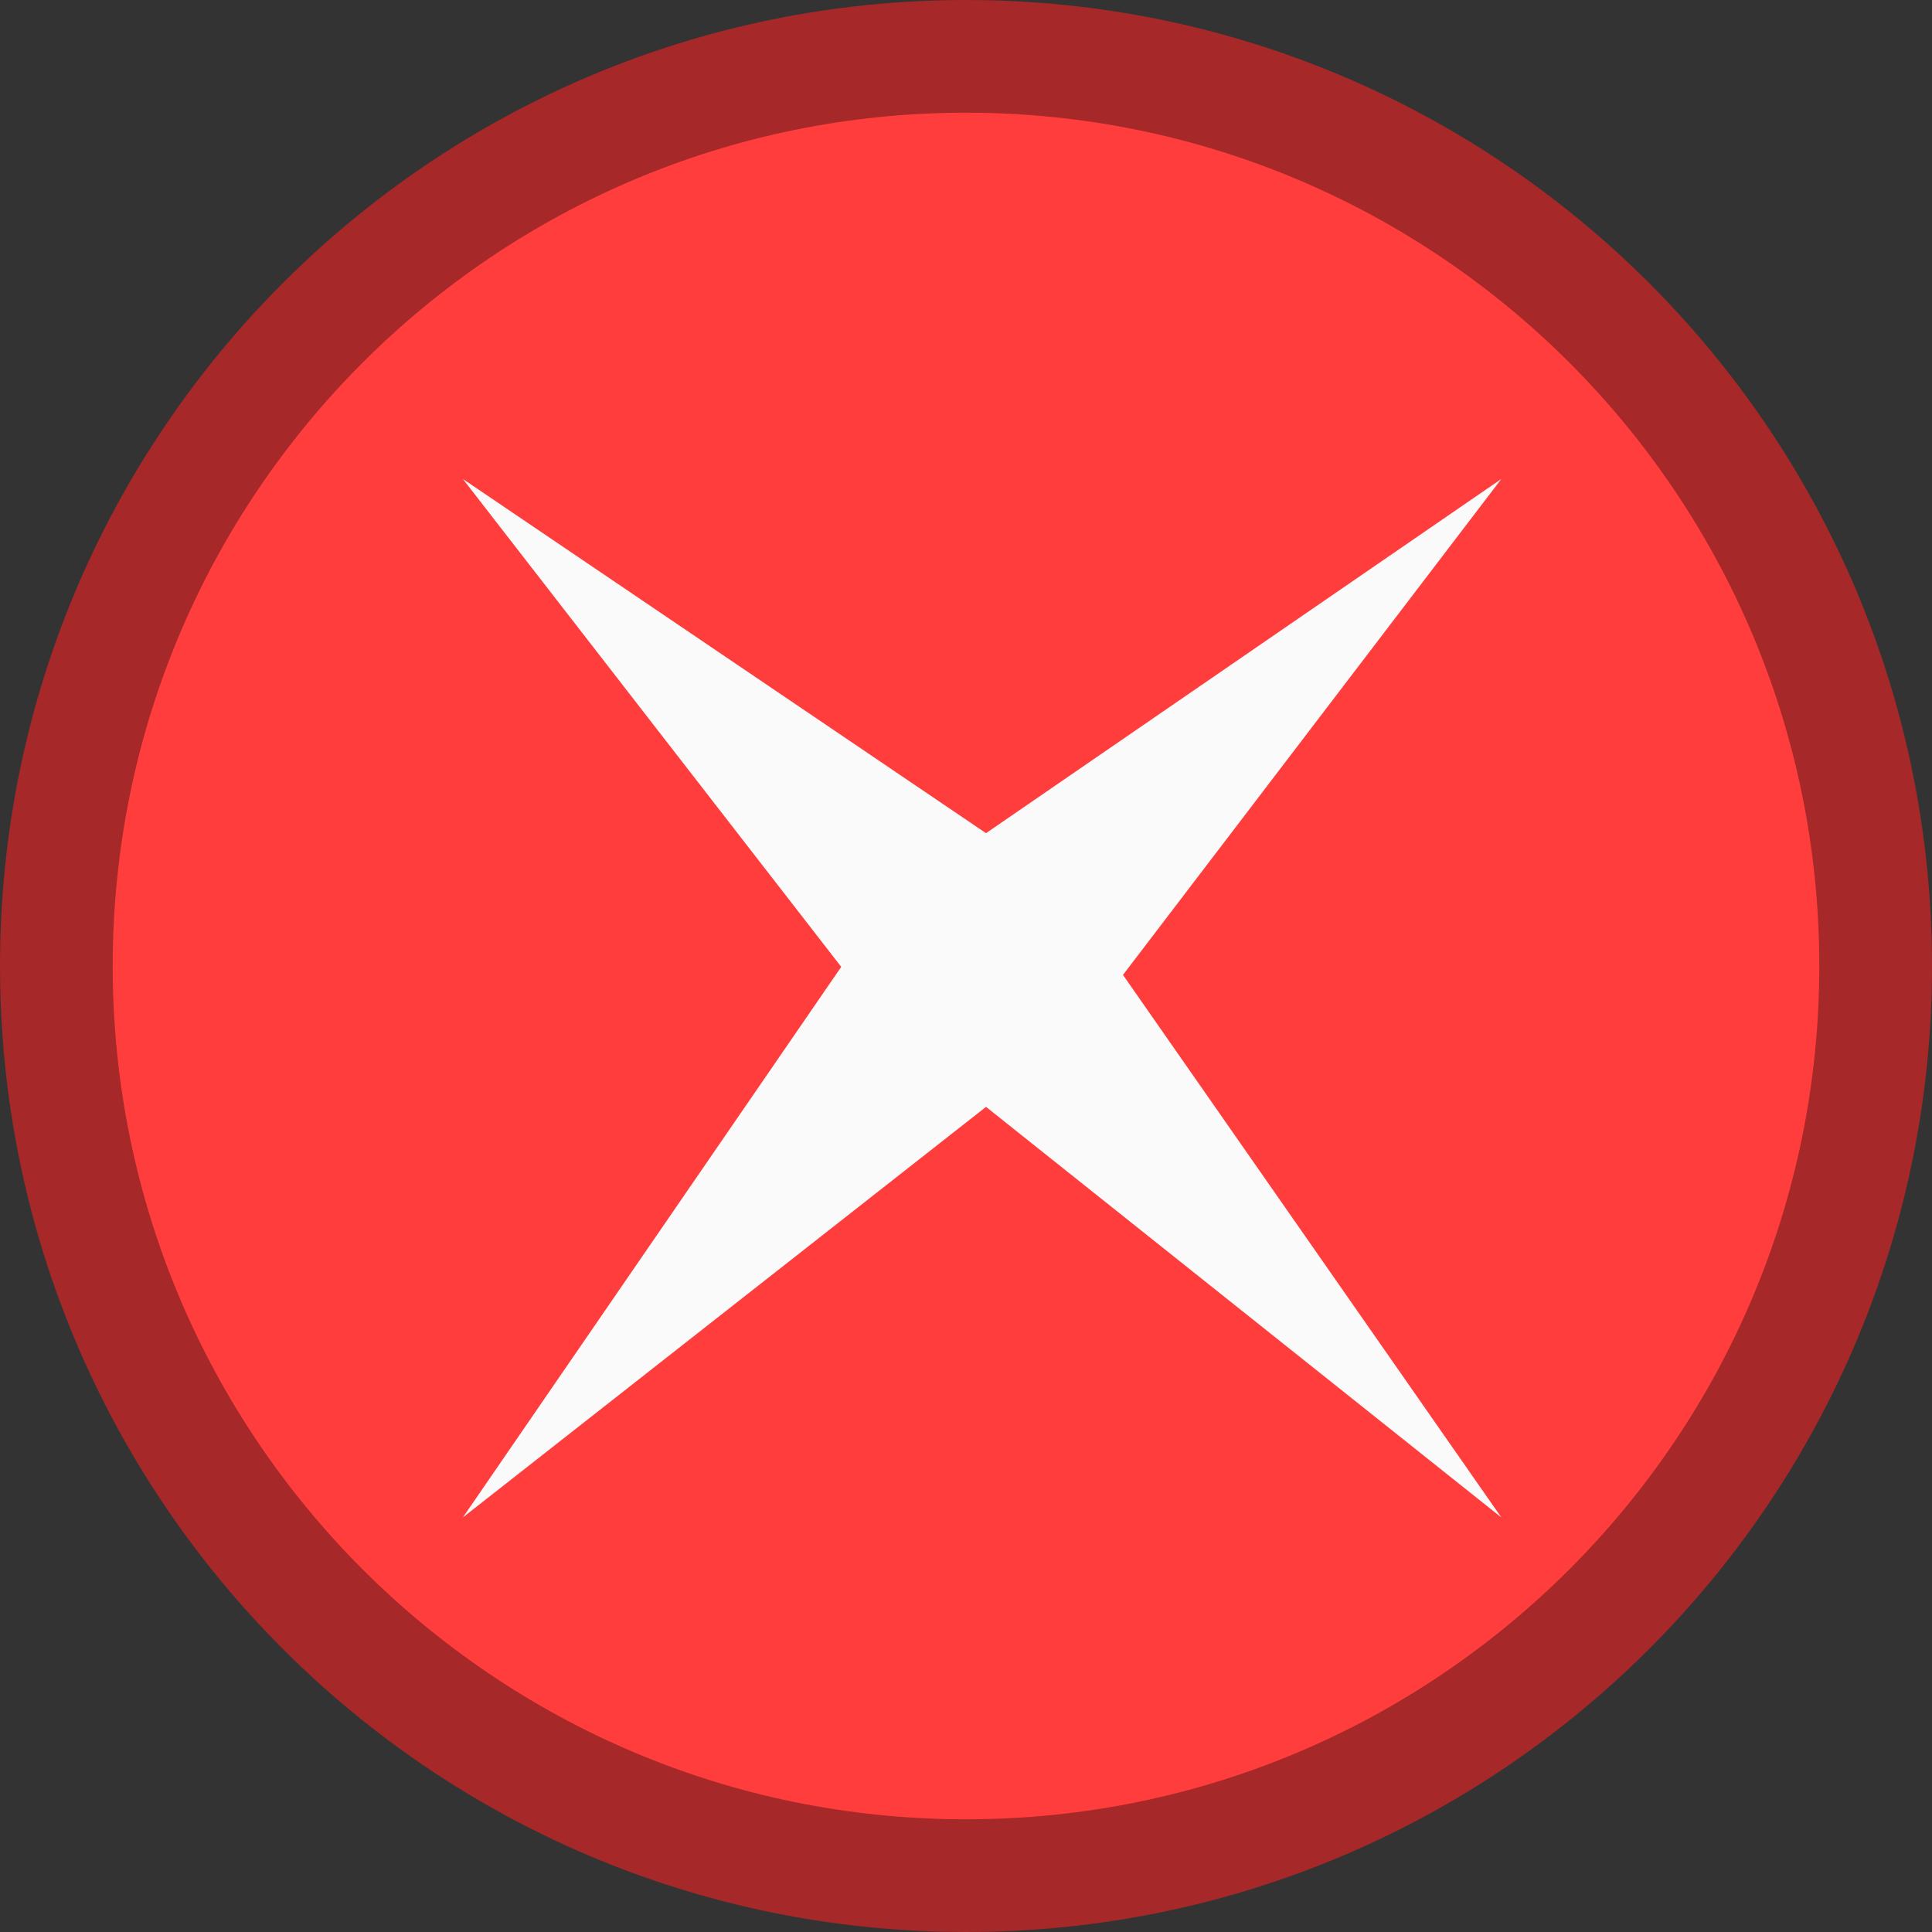
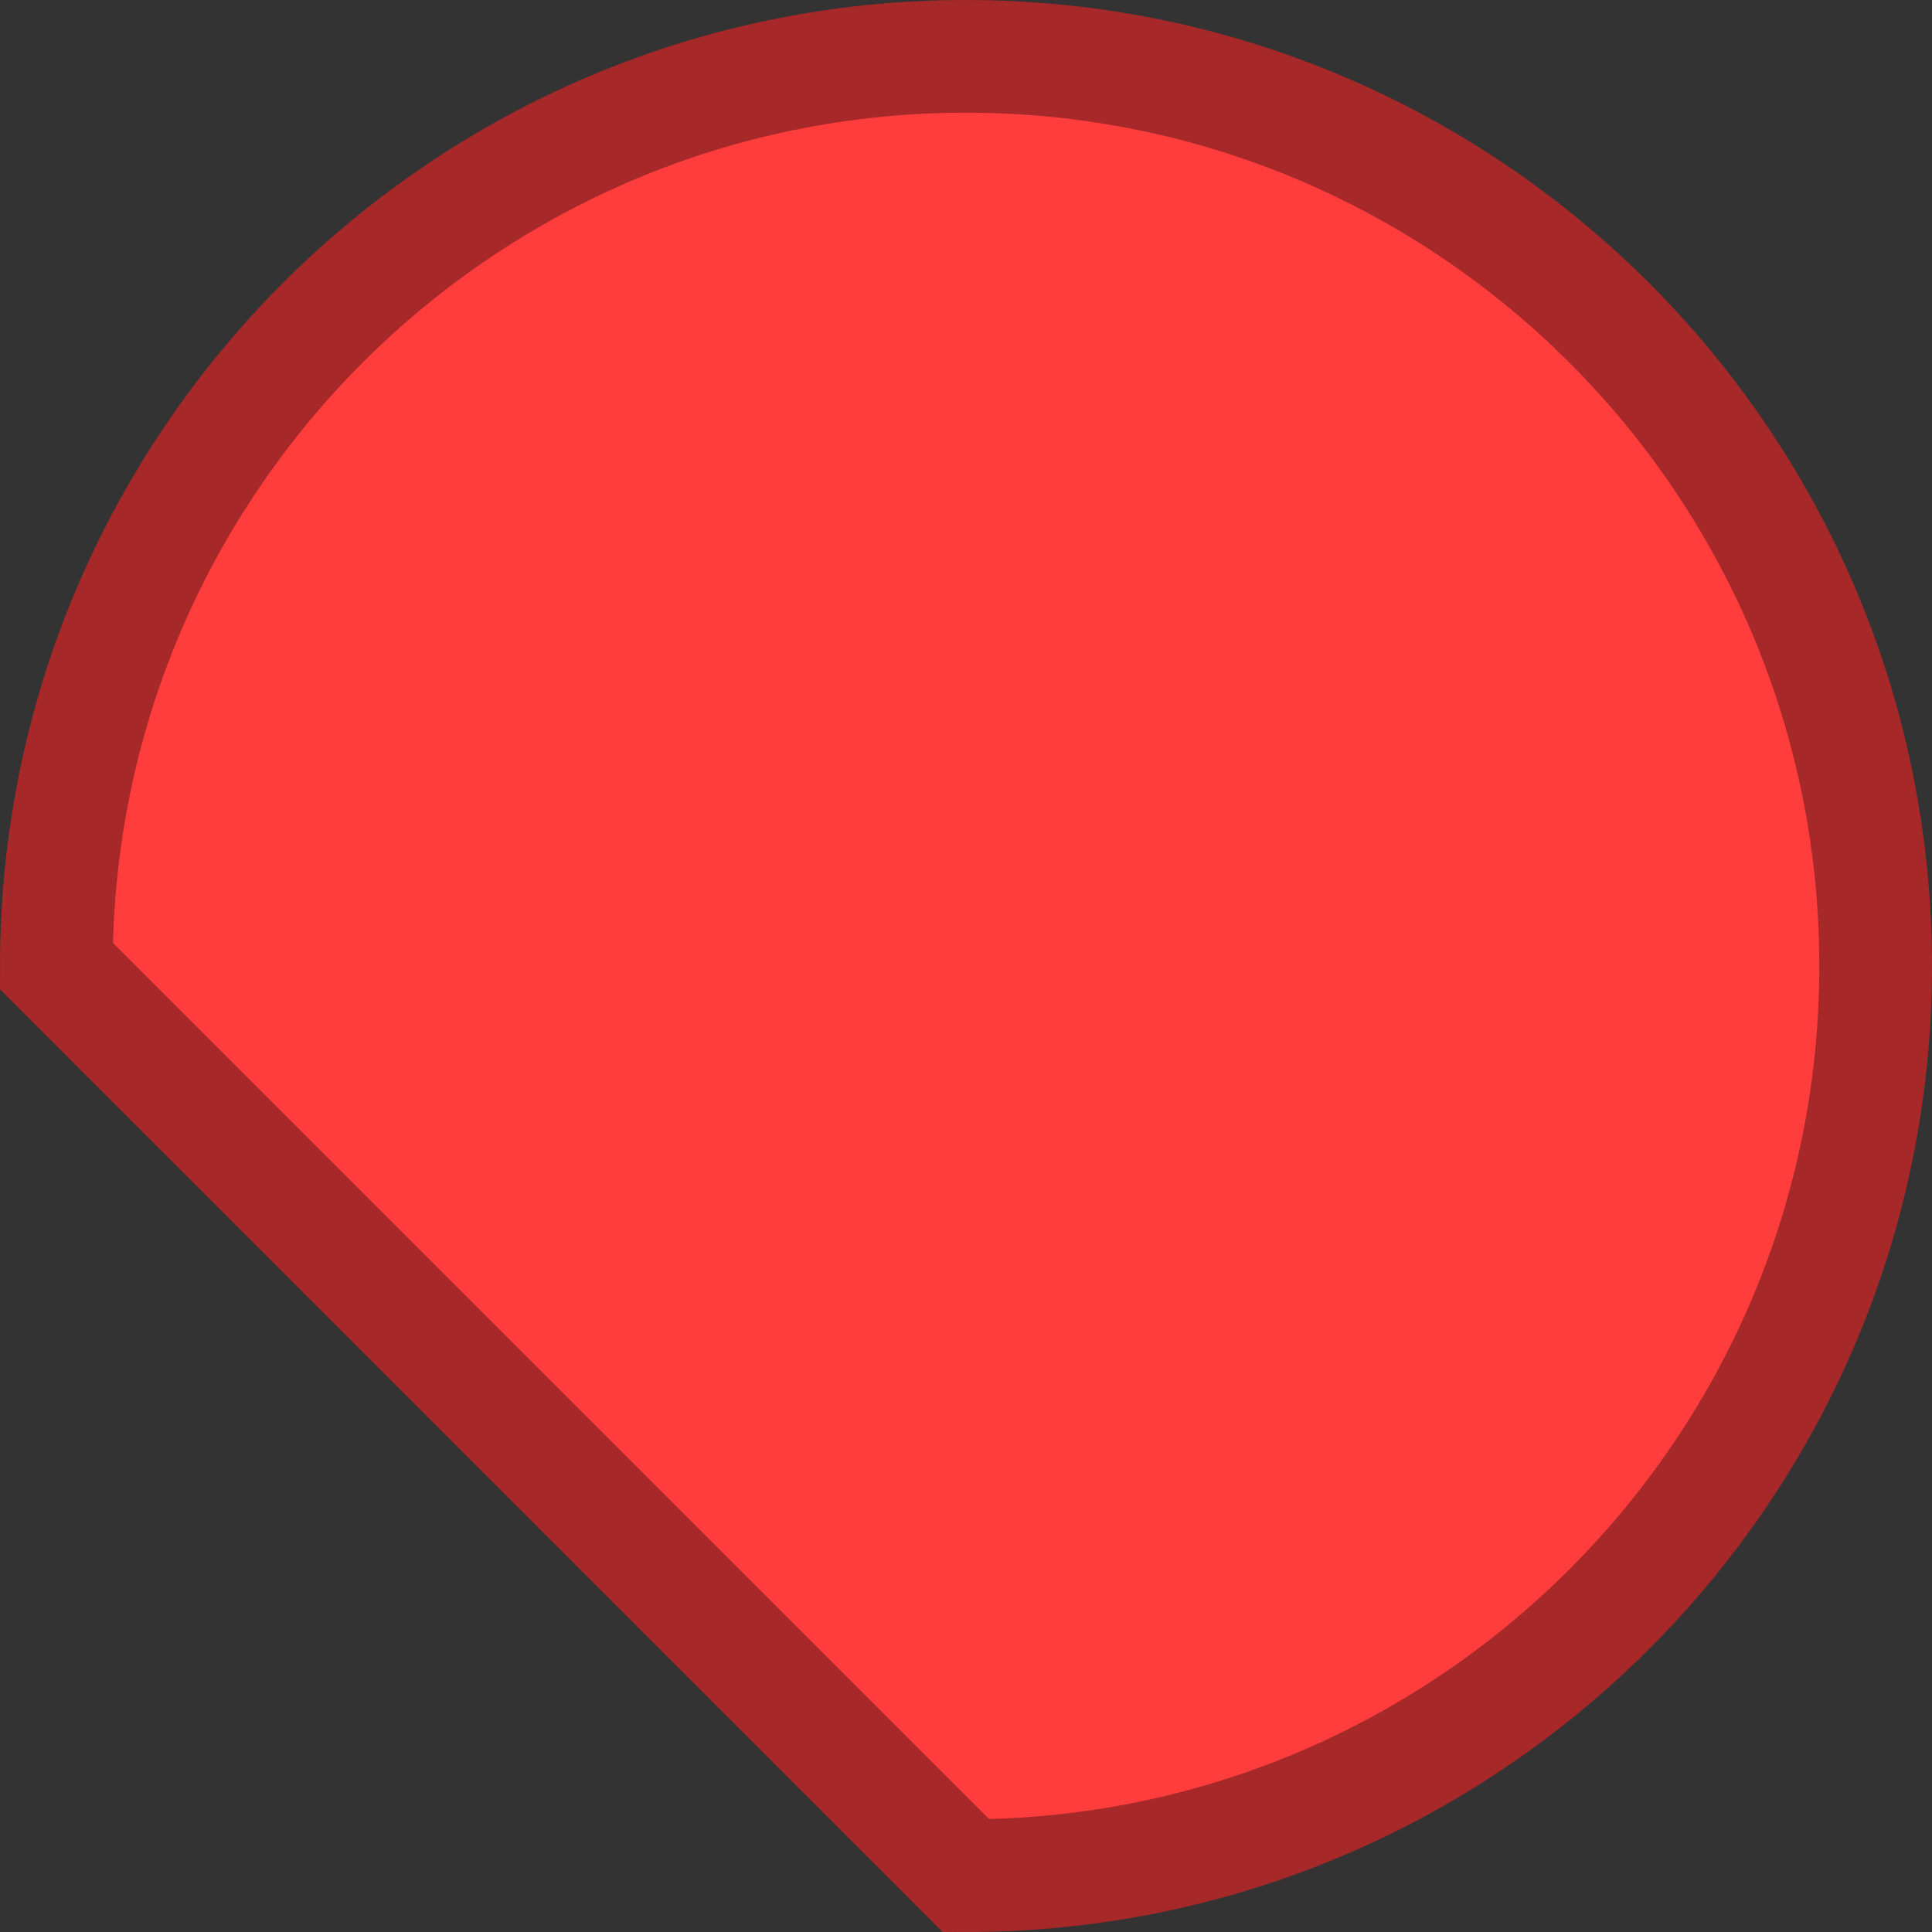
<svg xmlns="http://www.w3.org/2000/svg" version="1.1" width="60" height="60" viewBox="0,0,60,60">
  <rect x="0" y="0" width="60" height="60" fill="#333333" stroke="none" />
  <g transform="translate(-210,-150)">
    <g data-paper-data="{&quot;isPaintingLayer&quot;:true}" fill-rule="nonzero" stroke-linecap="butt" stroke-linejoin="miter" stroke-miterlimit="10" stroke-dasharray="" stroke-dashoffset="0" style="mix-blend-mode: normal">
-       <path d="M211.75,180c0,-15.602 12.648,-28.25 28.25,-28.25c15.602,0 28.25,12.648 28.25,28.25c0,15.602 -12.648,28.25 -28.25,28.25c-15.602,0 -28.25,-12.648 -28.25,-28.25z" fill="#ff3d3d" stroke="#a62828" stroke-width="3.5" />
-       <path d="M224.375,197.125l11.75,-17.098l-11.75,-15.152l16.247,11l16.003,-11l-11.75,15.402l11.75,16.848l-16.003,-12.75z" fill="#fafafa" stroke="none" stroke-width="0" />
+       <path d="M211.75,180c0,-15.602 12.648,-28.25 28.25,-28.25c15.602,0 28.25,12.648 28.25,28.25c0,15.602 -12.648,28.25 -28.25,28.25z" fill="#ff3d3d" stroke="#a62828" stroke-width="3.5" />
    </g>
  </g>
</svg>